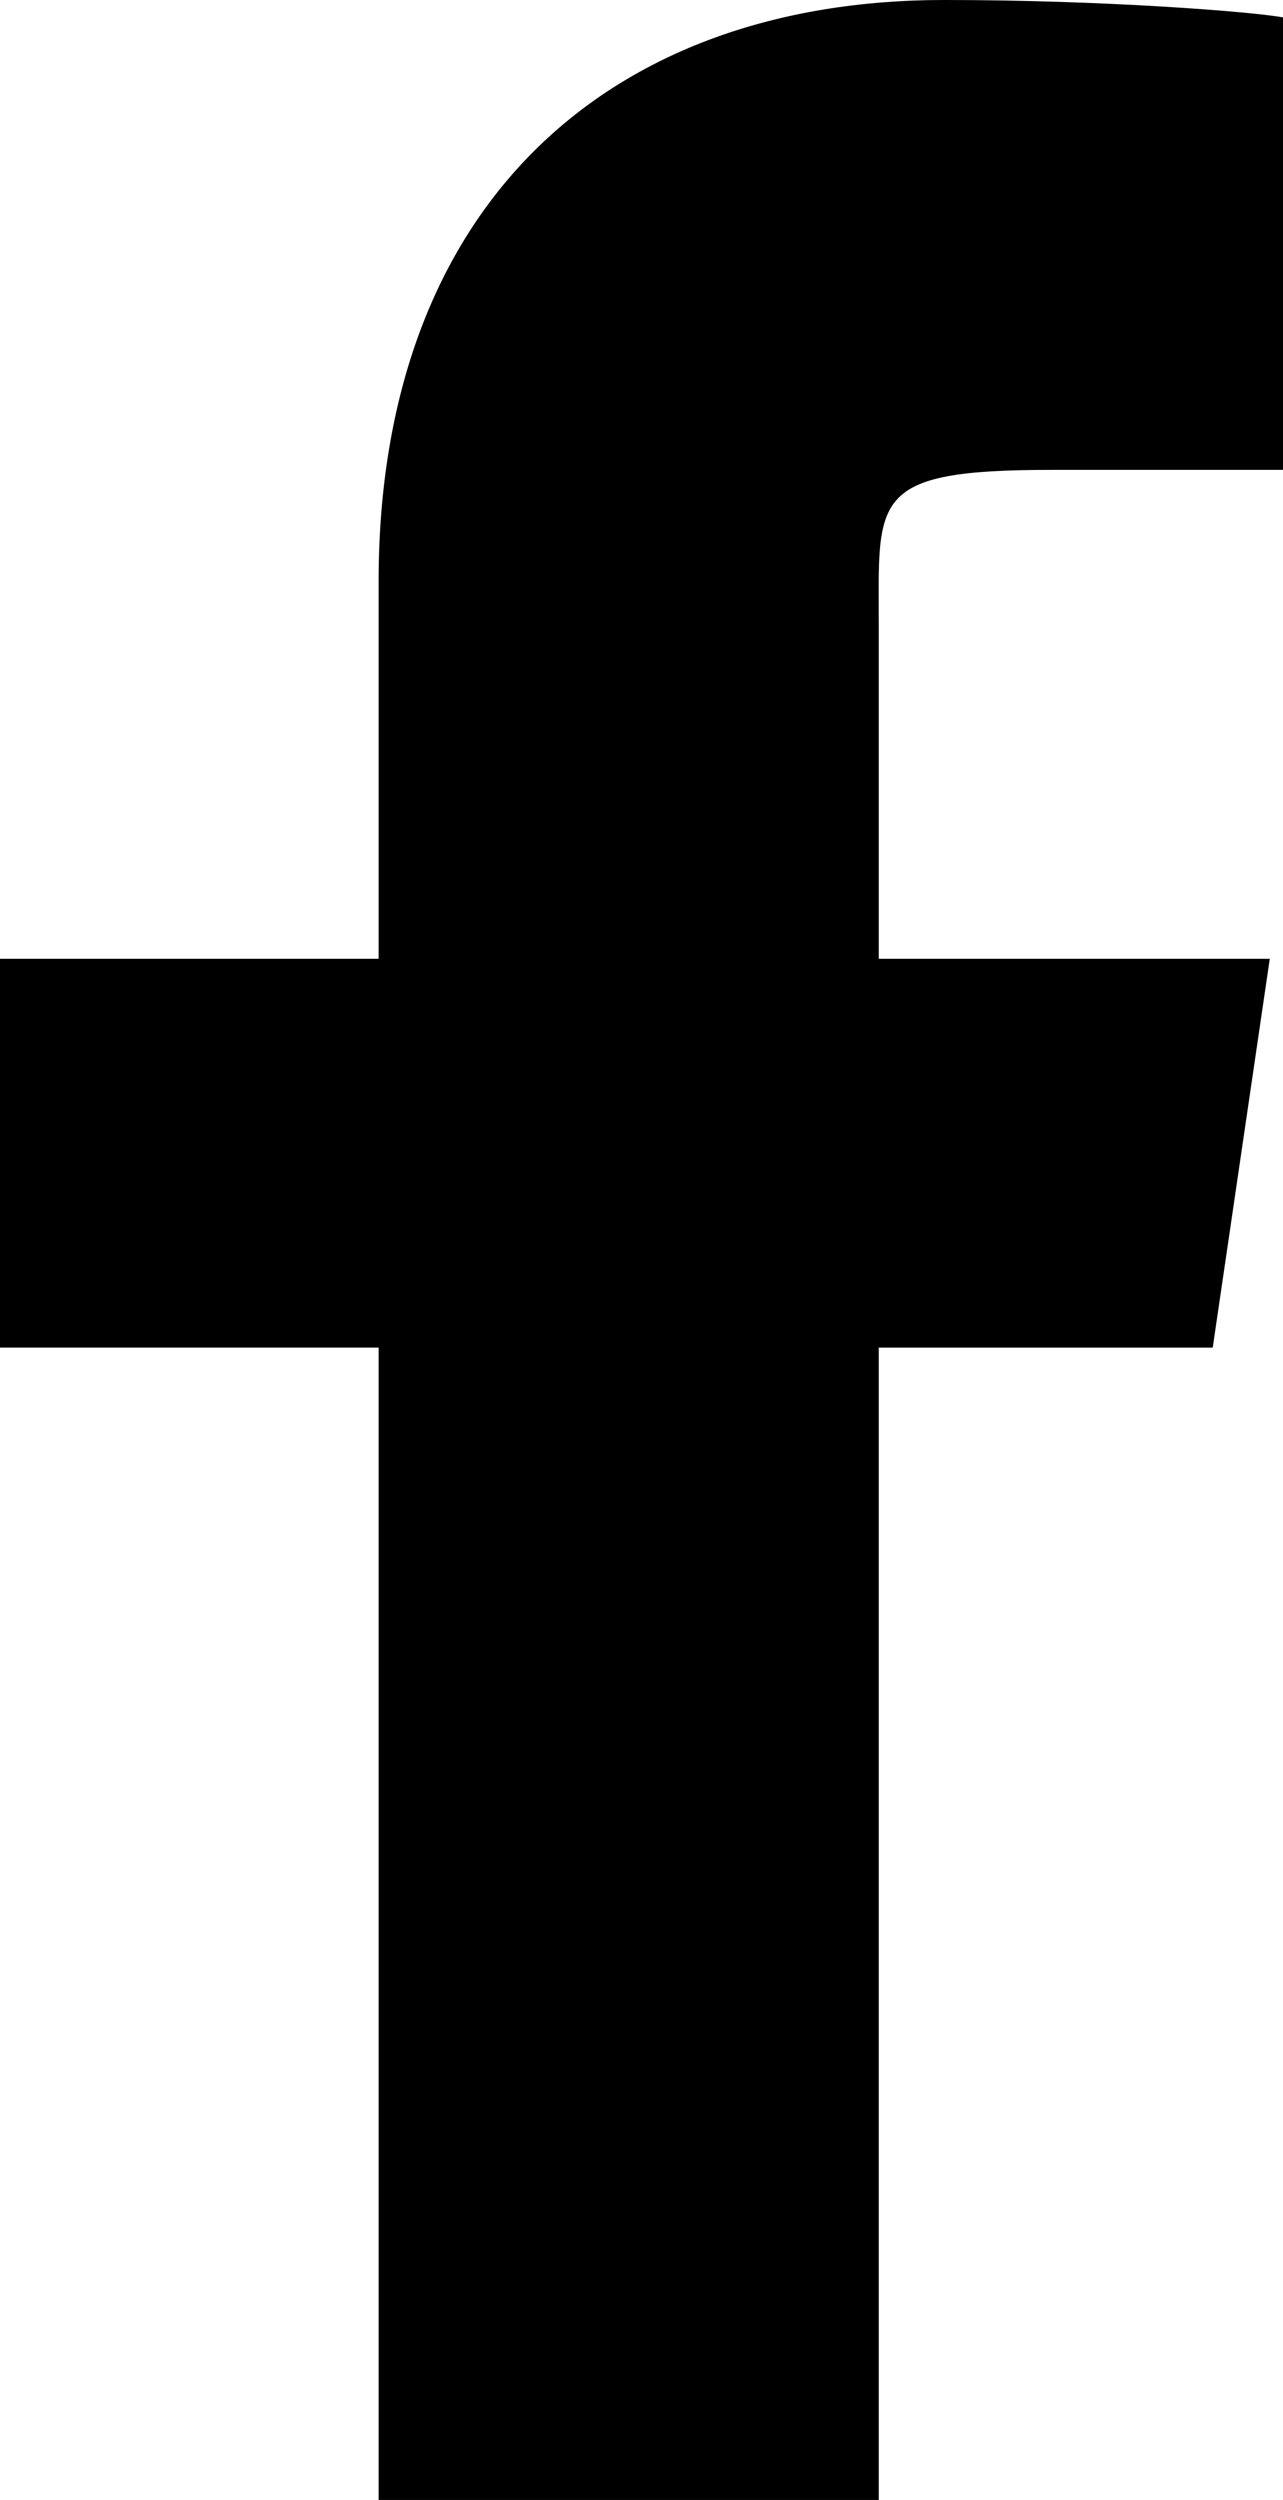
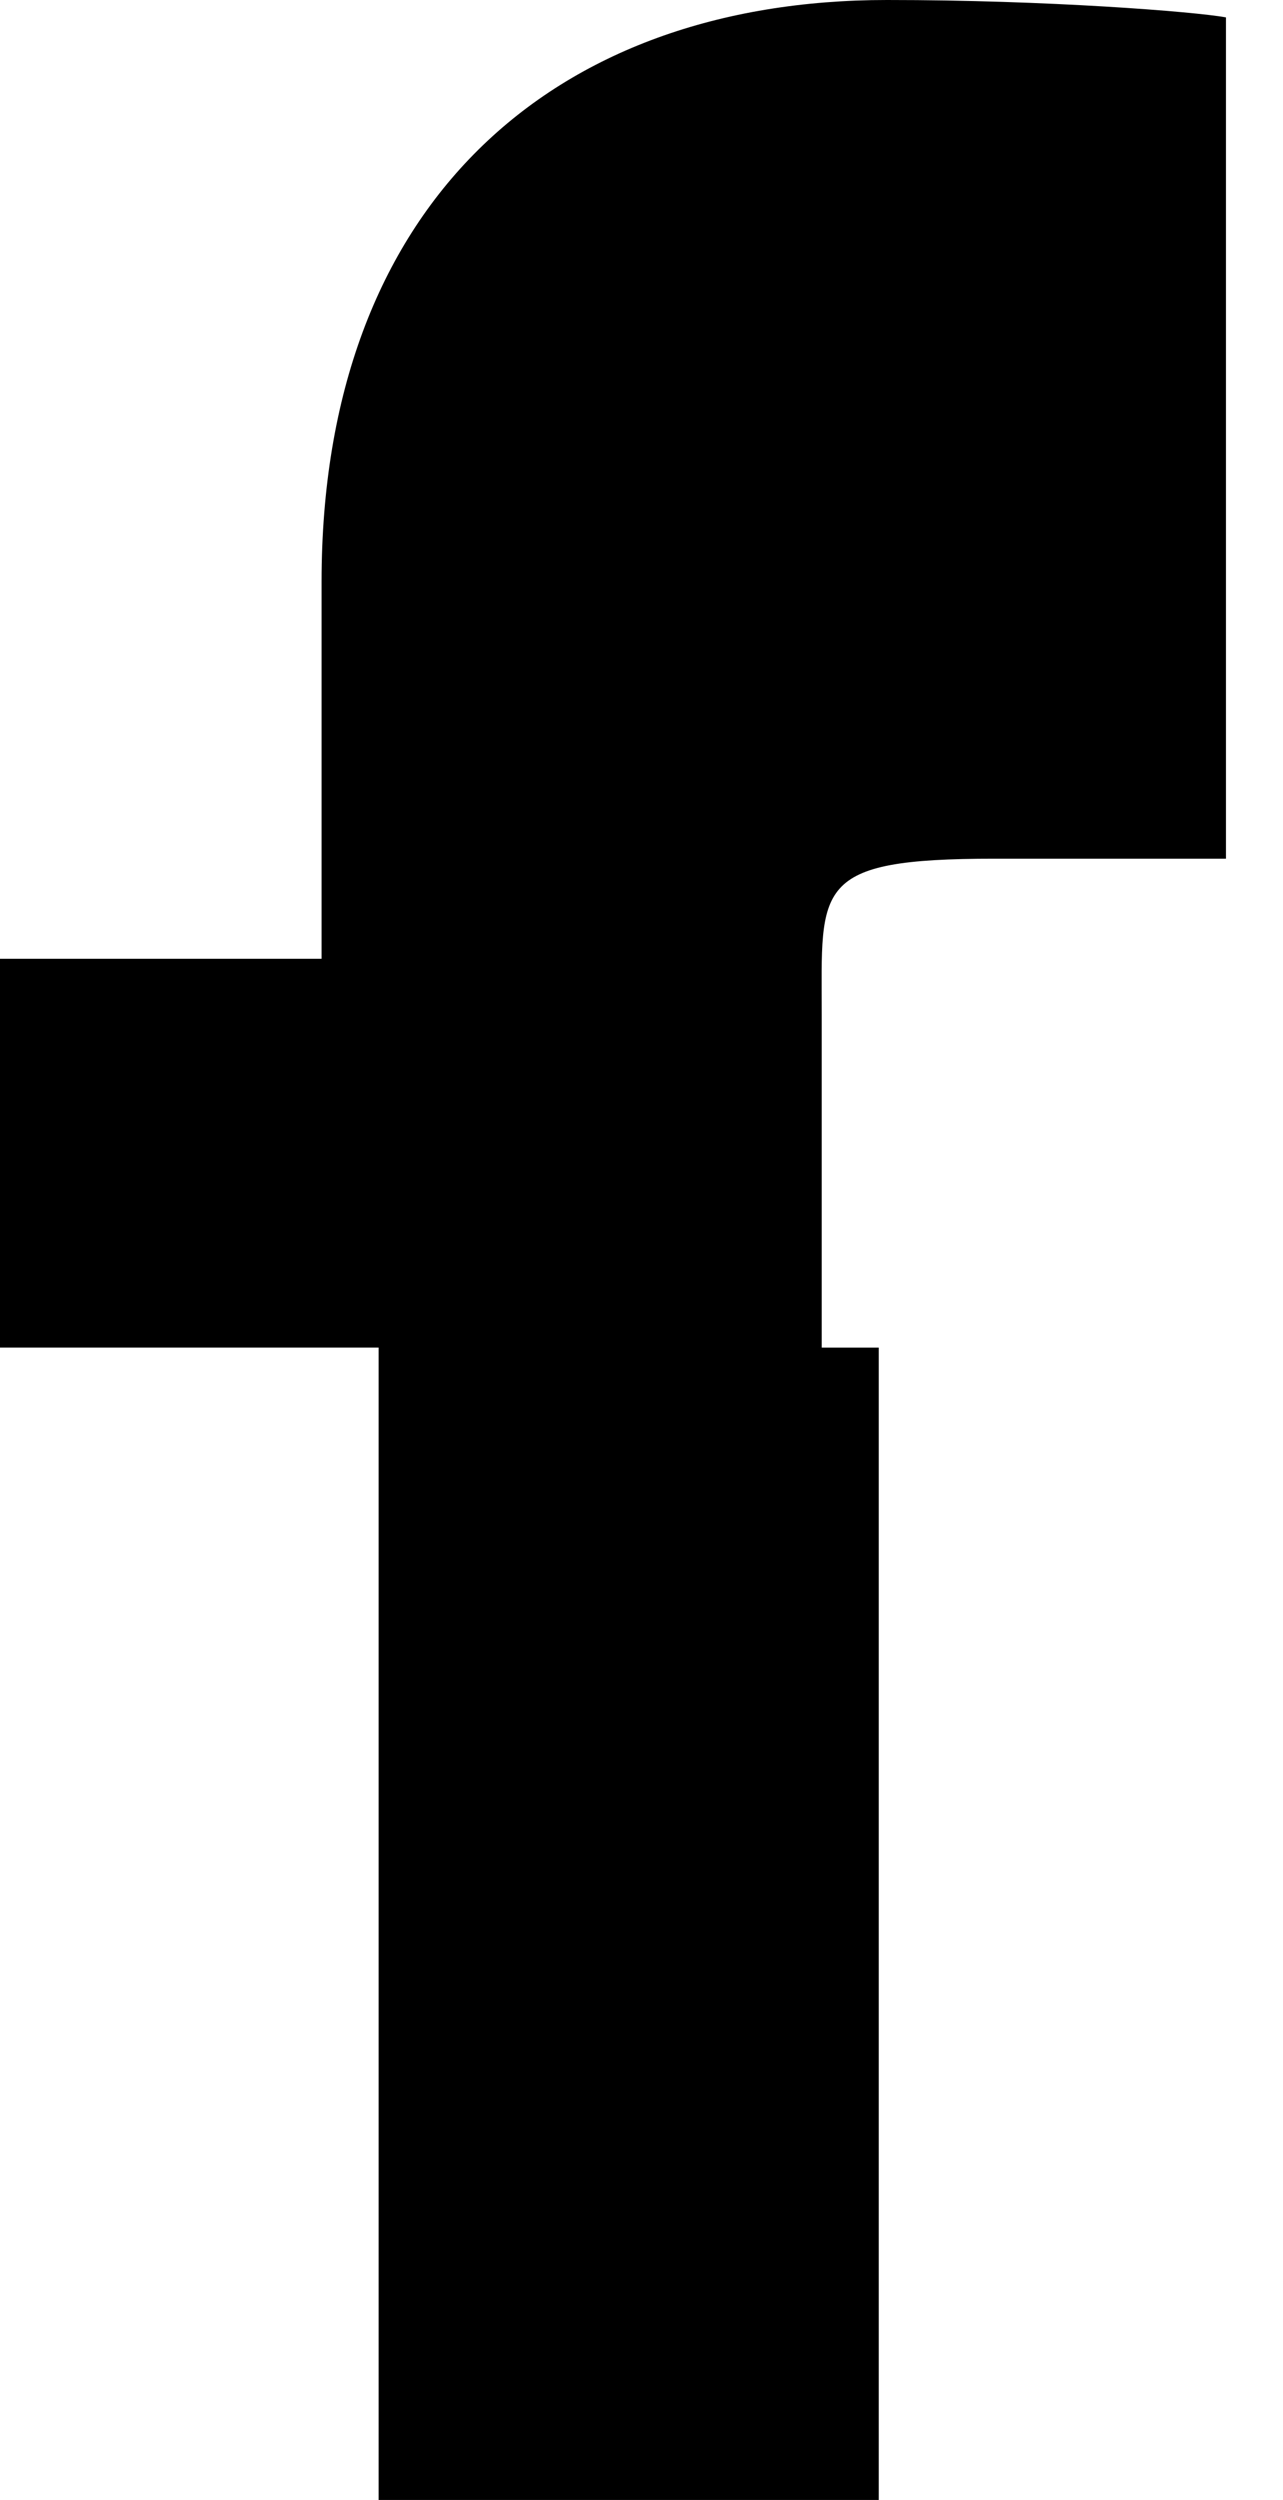
<svg xmlns="http://www.w3.org/2000/svg" id="_レイヤー_2" viewBox="0 0 15.52 30.22">
  <defs>
    <style>.cls-1{fill-rule:evenodd;}</style>
  </defs>
  <g id="_レイヤー_1-2">
-     <path class="cls-1" d="m10.63,30.22v-13.93h4.04l.69-4.7h-4.73v-4.03c0-1.54-.12-1.88,2.09-1.88h2.8V.21c-.39-.07-2.16-.21-4.1-.21-4.06,0-6.84,2.48-6.84,7.03v4.56H0v4.7h4.58v13.93h6.05Z" />
+     <path class="cls-1" d="m10.63,30.22v-13.93h4.04h-4.73v-4.03c0-1.54-.12-1.88,2.09-1.88h2.8V.21c-.39-.07-2.16-.21-4.1-.21-4.06,0-6.84,2.48-6.84,7.03v4.56H0v4.7h4.58v13.93h6.05Z" />
  </g>
</svg>